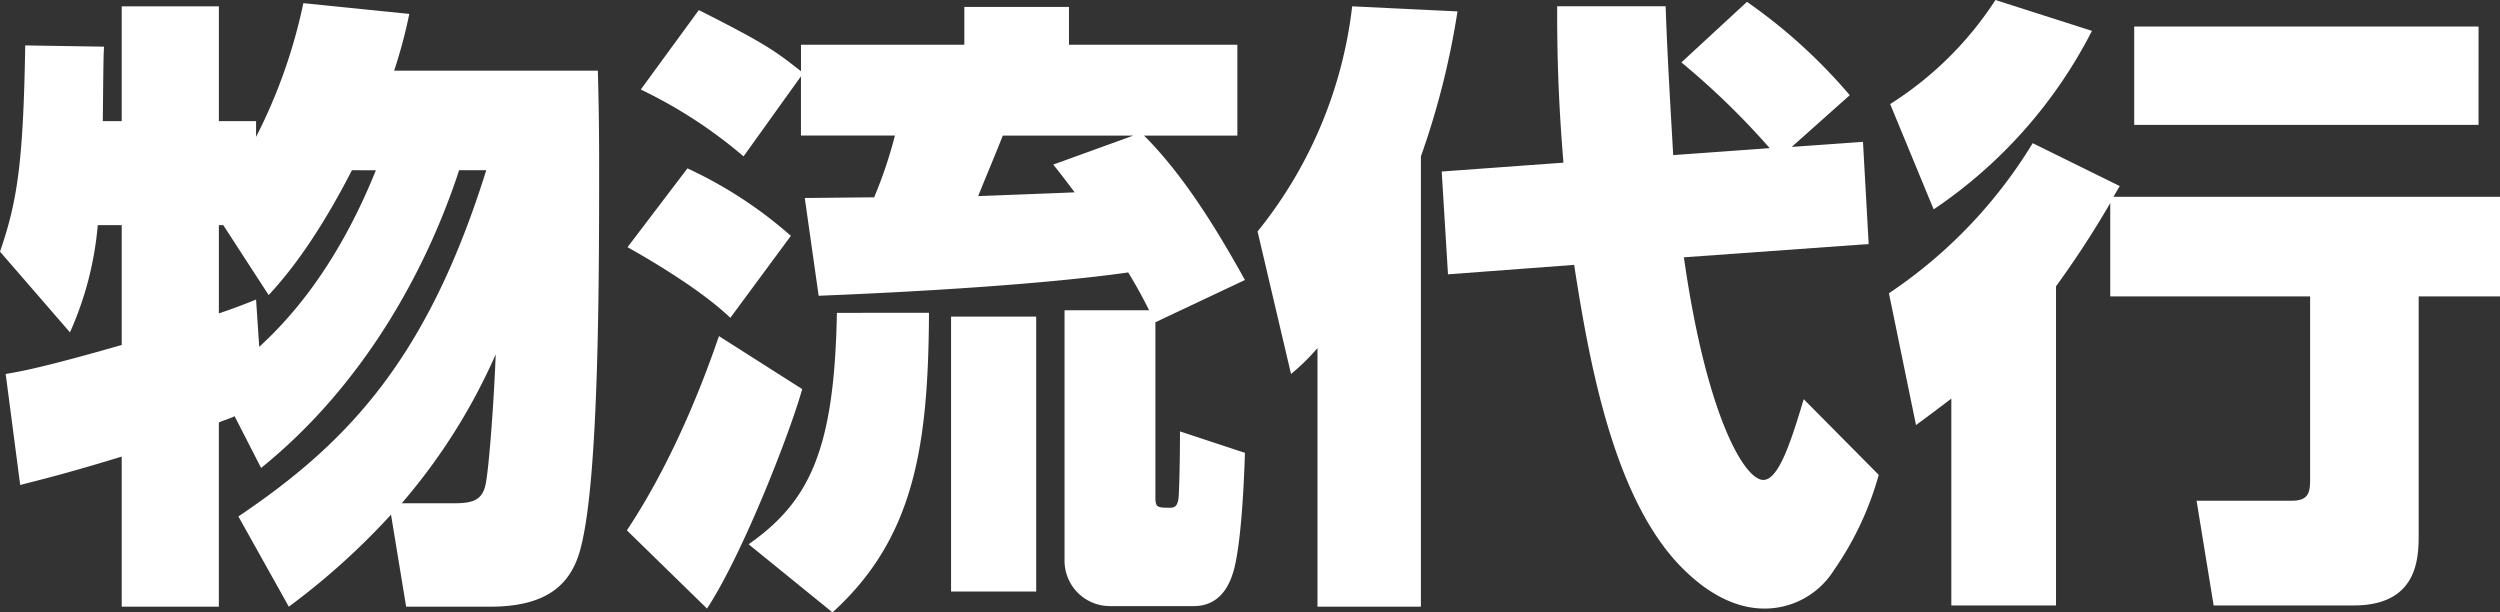
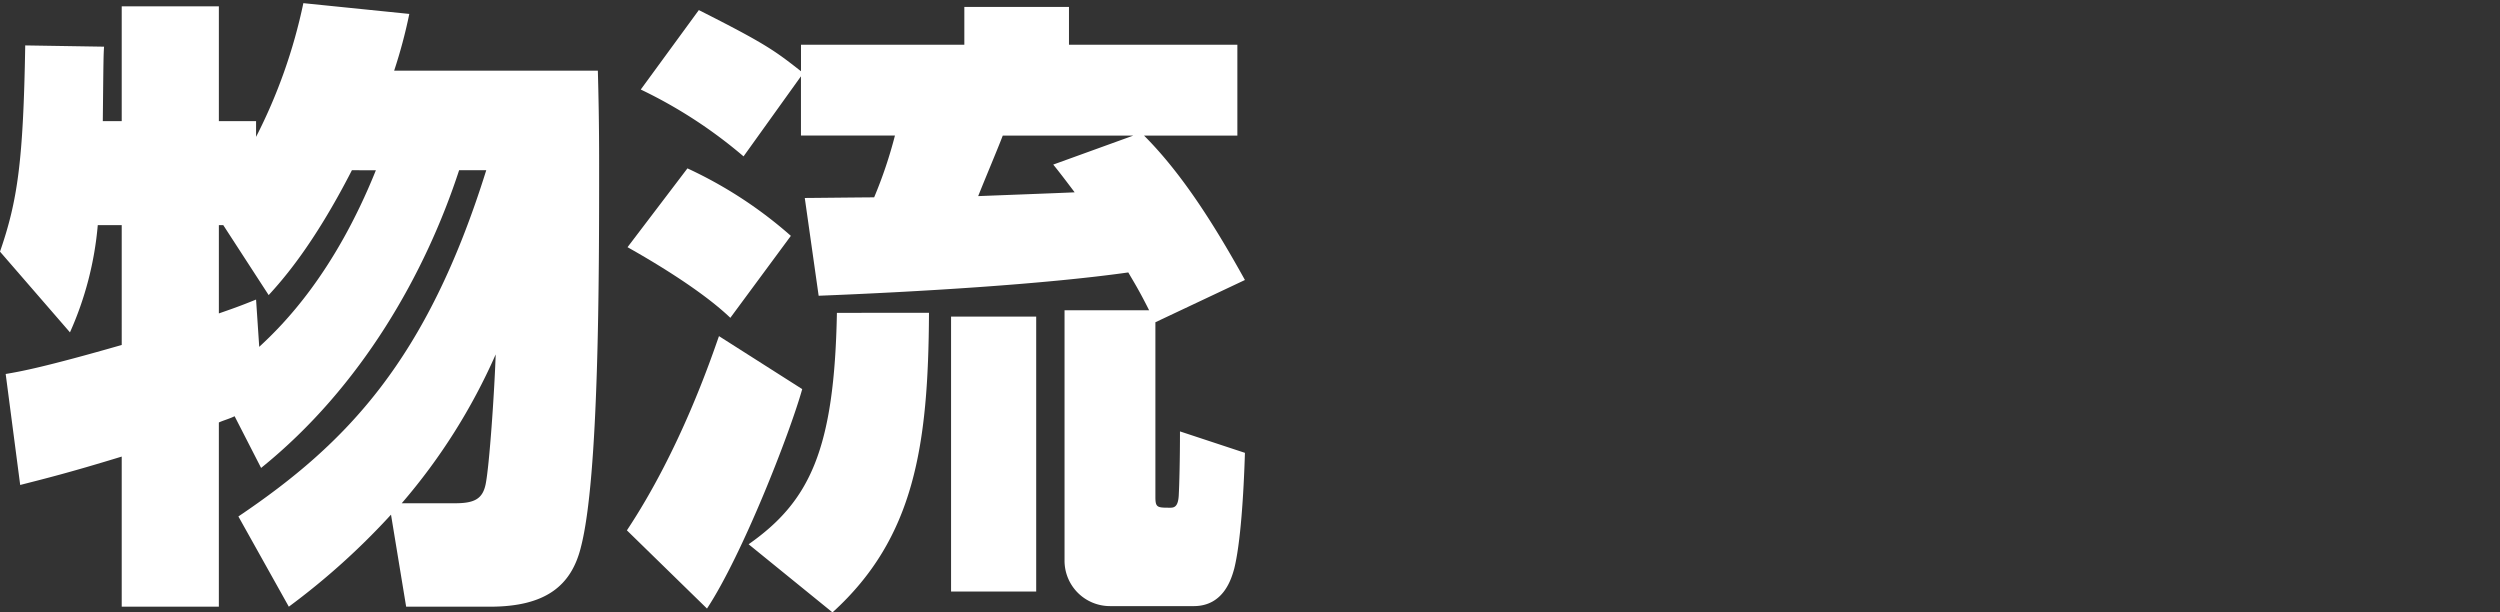
<svg xmlns="http://www.w3.org/2000/svg" id="グループ_1862" data-name="グループ 1862" width="278.715" height="68.27">
  <rect width="100%" height="100%" fill="#333333" stroke="none" />
  <defs>
    <clipPath id="clip-path">
      <path id="長方形_1566" data-name="長方形 1566" fill="#fff" d="M0 0h278.715v68.27H0z" />
    </clipPath>
  </defs>
  <g id="グループ_1861" data-name="グループ 1861" clip-path="url(#clip-path)" fill="#fff">
    <path id="パス_10742" data-name="パス 10742" d="M26.577 57.4C38.67 49.25 47.6 39.971 54.21 18.8h-3.025C47.46 30.2 40.358 42.921 29.109 51.991l-2.954-5.765c-.563.283-1.334.492-1.756.7V67.46H13.57V50.725c-5.976 1.829-8.576 2.462-11.319 3.165L.633 41.516c1.688-.279 4.361-.774 12.937-3.233V24.922H10.9a36.945 36.945 0 01-3.1 11.954l-7.8-9c1.969-5.695 2.6-10.124 2.813-22.99l8.789.141c-.07.985-.07 1.688-.141 8.3h2.109V.527H24.4v12.8h4.148v1.758A59.439 59.439 0 0033.82.175l11.812 1.2A56.007 56.007 0 0143.943 7.7h22.709c.072 2.671.143 5.834.143 10.335 0 12.445 0 35.013-2.04 42.818-1.055 4.216-3.866 6.607-10.125 6.607h-9.35L43.592 57.2A79.5 79.5 0 0132.2 67.46zm12.656-38.6c-4.288 8.367-7.734 12.236-9.28 13.922l-5.062-7.8H24.4v9.844c1.4-.49 2.249-.774 4.148-1.547l.352 5.273c2.671-2.46 8.365-8.154 13.005-19.687zm11.46 37.13c2.11 0 3.095-.422 3.446-2.11.42-2.038.985-10.335 1.123-14.484A66.417 66.417 0 0144.787 55.93z" transform="translate(0 .177)" />
    <path id="パス_10743" data-name="パス 10743" d="M54.326 42.991c-1.4 4.994-6.68 18.493-10.616 24.467l-8.93-8.719c5.976-9 9.422-19.265 10.266-21.654zM41.53 18.383a47.615 47.615 0 0111.53 7.523l-6.748 9.139c-3.376-3.233-9.212-6.609-11.462-7.875zM102.839 4.6v10.128H92.434c4.359 4.359 8.014 10.264 11.249 16.1l-9.983 4.71v19.476c0 1.2.211 1.2 1.686 1.2.494 0 .844-.211.916-1.334.068-1.266.139-3.939.139-7.174l7.242 2.391c-.141 4.64-.492 10.126-1.2 12.937-.281.983-1.123 4.15-4.5 4.15h-9.35a5.062 5.062 0 01-5.062-5.064V34.2H93c-1.2-2.389-1.758-3.233-2.321-4.216-9.42 1.334-23.764 2.178-34.521 2.6l-1.547-10.9c.633 0 6.68-.07 7.734-.07a49.735 49.735 0 002.319-6.891H54.186V8.118l-6.4 8.928a52.545 52.545 0 00-11.46-7.453L42.8.736c7.383 3.728 8.438 4.5 11.39 6.82V4.6H72.4V.384h11.666V4.6zm-34.38 29.885c-.07 14.834-1.618 25.1-10.757 33.4l-9.352-7.596c6.82-4.783 9.563-10.548 9.844-25.8zm11.952 31.076H70.92V34.907h9.491zm10.827-50.833H76.684c-.561 1.475-1.756 4.288-2.741 6.748 1.688-.068 9.28-.35 10.757-.422-1.055-1.4-1.756-2.319-2.389-3.093z" transform="translate(35.11 .388)" />
-     <path id="パス_10744" data-name="パス 10744" d="M76.45 38.7a23.382 23.382 0 01-2.95 2.888L69.77 25.7A48.855 48.855 0 0080.318.6l11.741.565a89.076 89.076 0 01-4.079 16.164v50.2H76.45zm27.421-20.672c-.7-8.365-.7-14.06-.7-17.436h12.093c.141 4.15.352 8.156.844 16.594l10.757-.776a85.6 85.6 0 00-9.844-9.559L124.331.1a60.04 60.04 0 0111.46 10.407l-6.469 5.765 7.943-.563.635 11.391-20.6 1.48c2.46 17.366 6.678 24.819 8.858 24.819 1.758 0 3.165-4.572 4.5-9l8.365 8.436a34.951 34.951 0 01-4.992 10.618 9.113 9.113 0 01-7.734 4.288c-3.376 0-6.328-1.829-8.576-3.937-8.086-7.453-10.9-23.061-12.656-34.38L91 30.477l-.7-11.46z" transform="translate(70.431 .106)" />
-     <path id="パス_10745" data-name="パス 10745" d="M129.474 22.641a108.806 108.806 0 01-6.047 9.28V67.5h-11.67V44.436a270.983 270.983 0 01-3.939 2.952L104.8 32.694a53.712 53.712 0 0016.03-16.733l9.7 4.781-.7 1.194h43.1v11.11h-9.071v26.435c0 2.6 0 8.016-7.24 8.016H141l-1.9-11.671h10.548c1.756 0 2.108-.7 2.108-2.249V33.046h-22.282zm-2.04-19.2a53.082 53.082 0 01-17.647 19.9l-4.85-11.741A38.458 38.458 0 00116.678 0zm43.1 10.477h-38.389V2.954h38.389z" transform="translate(105.789 .001)" />
  </g>
</svg>